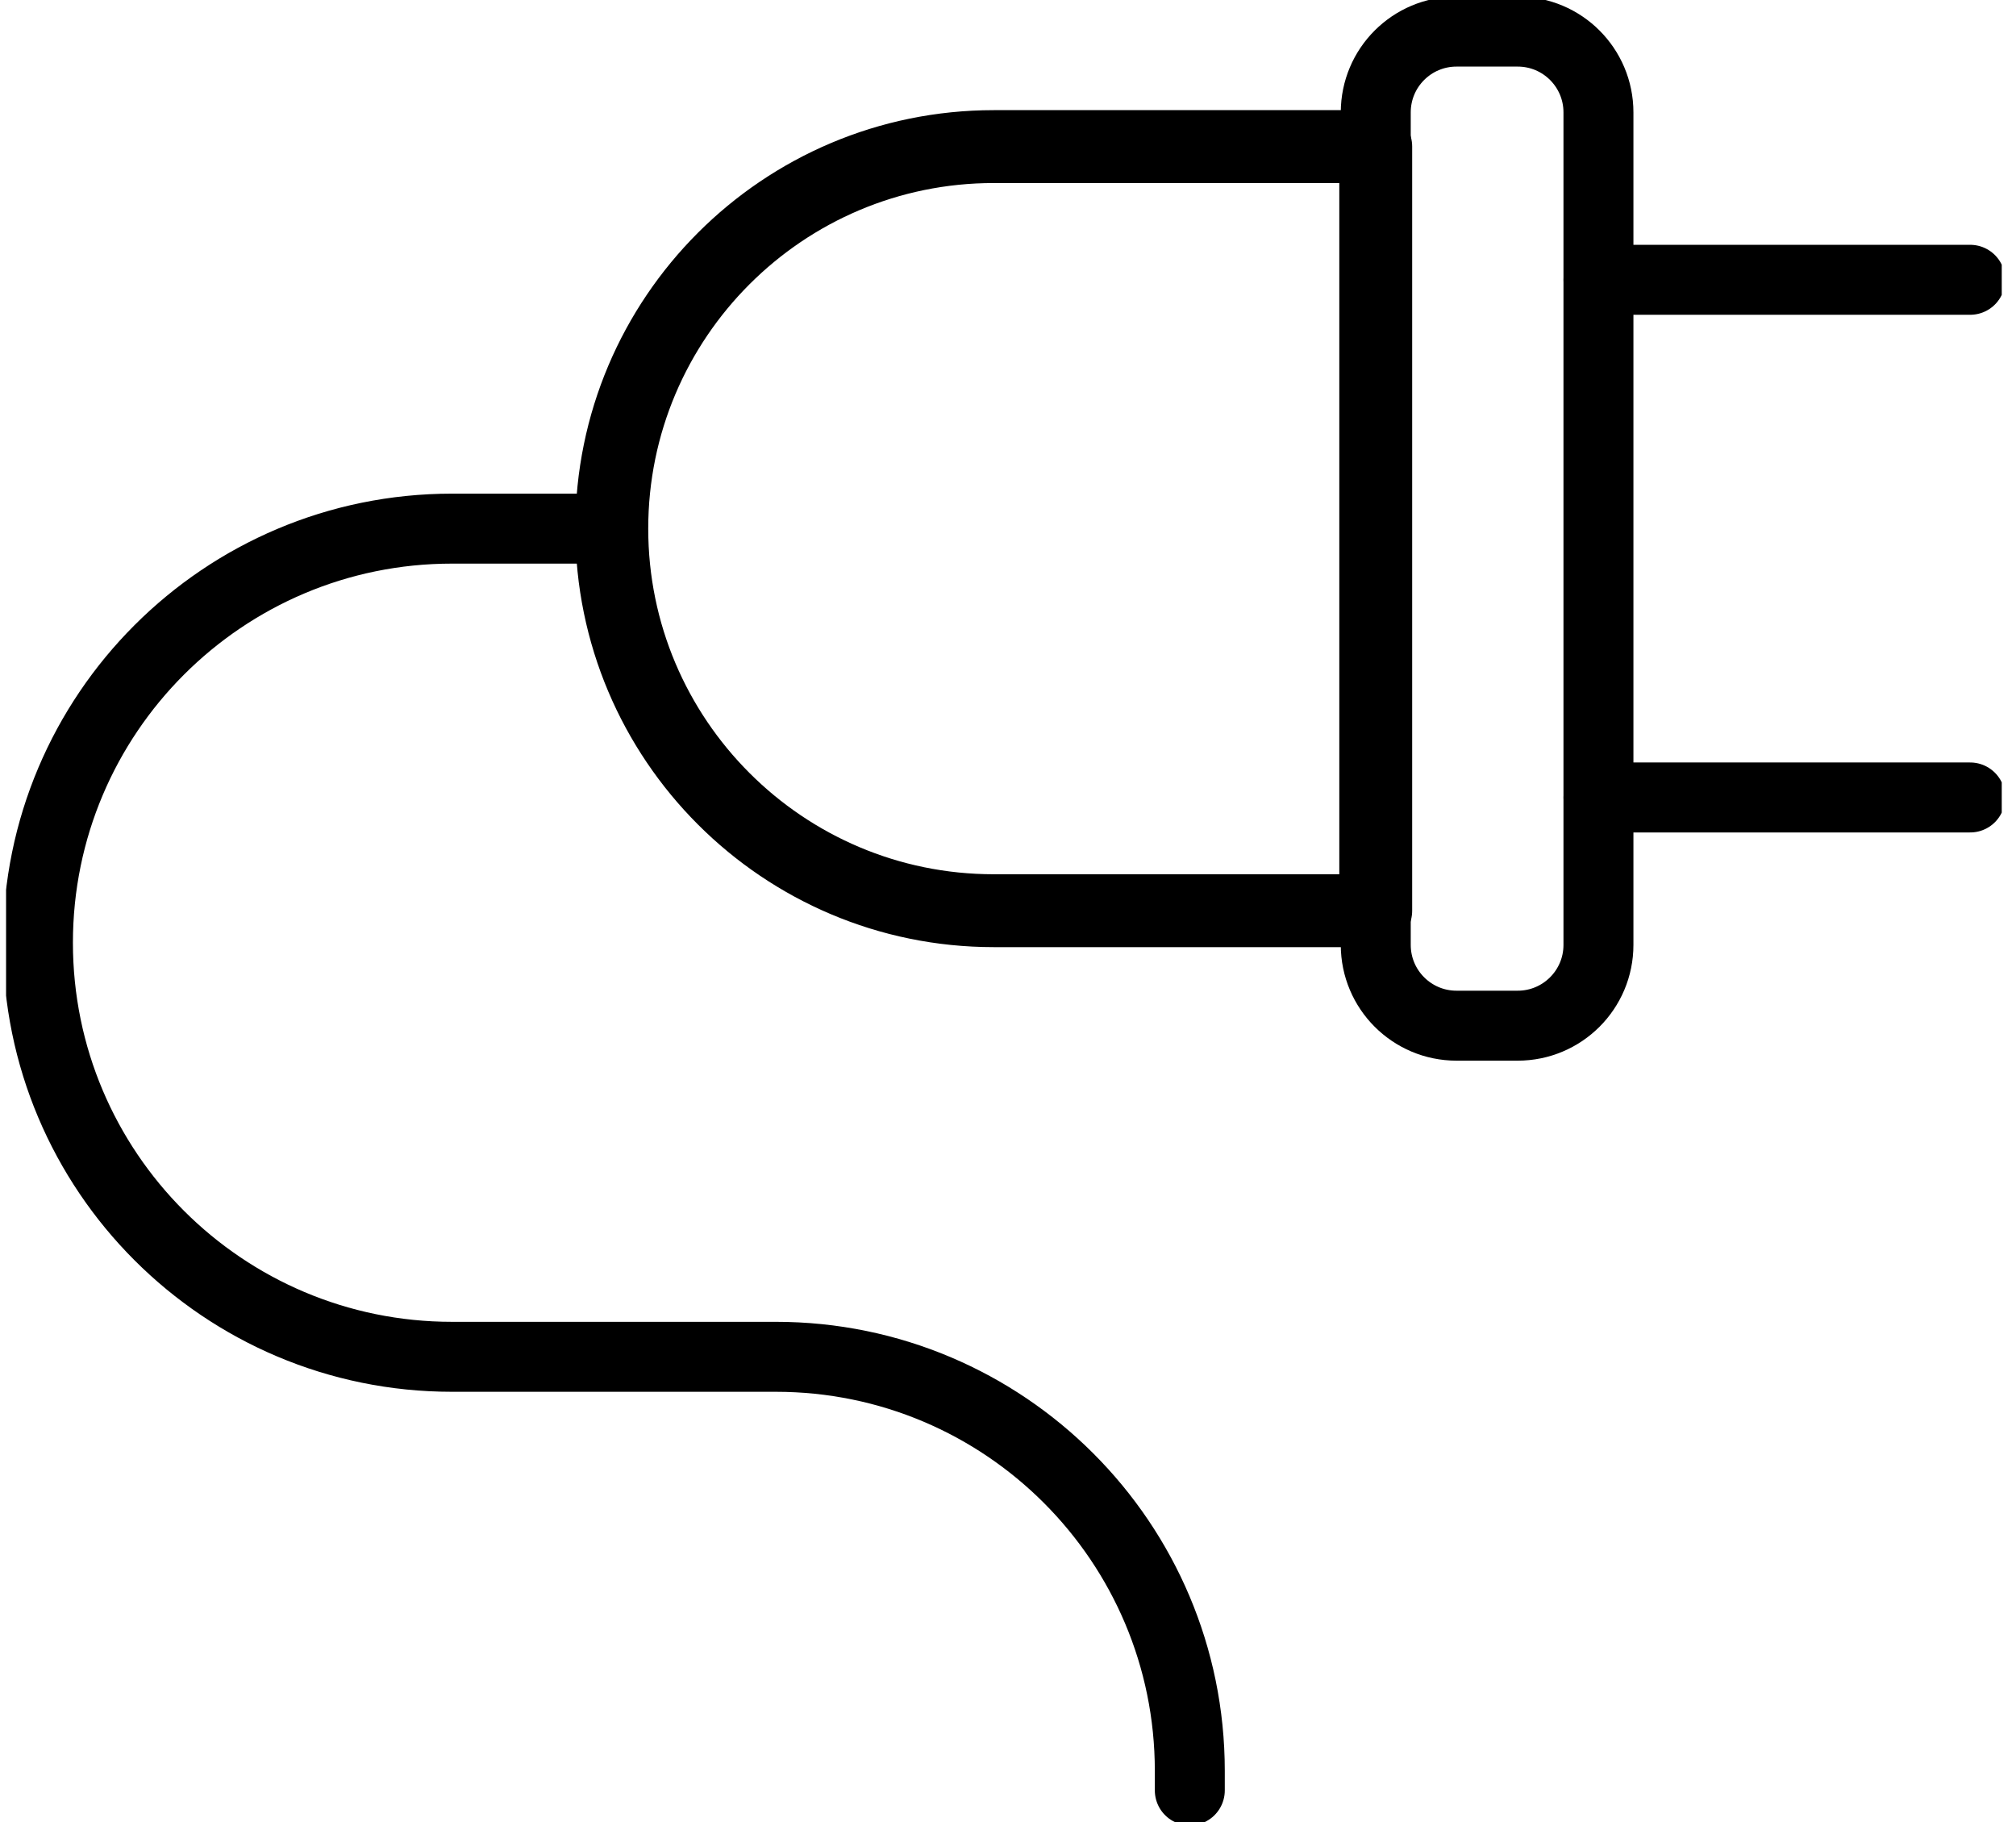
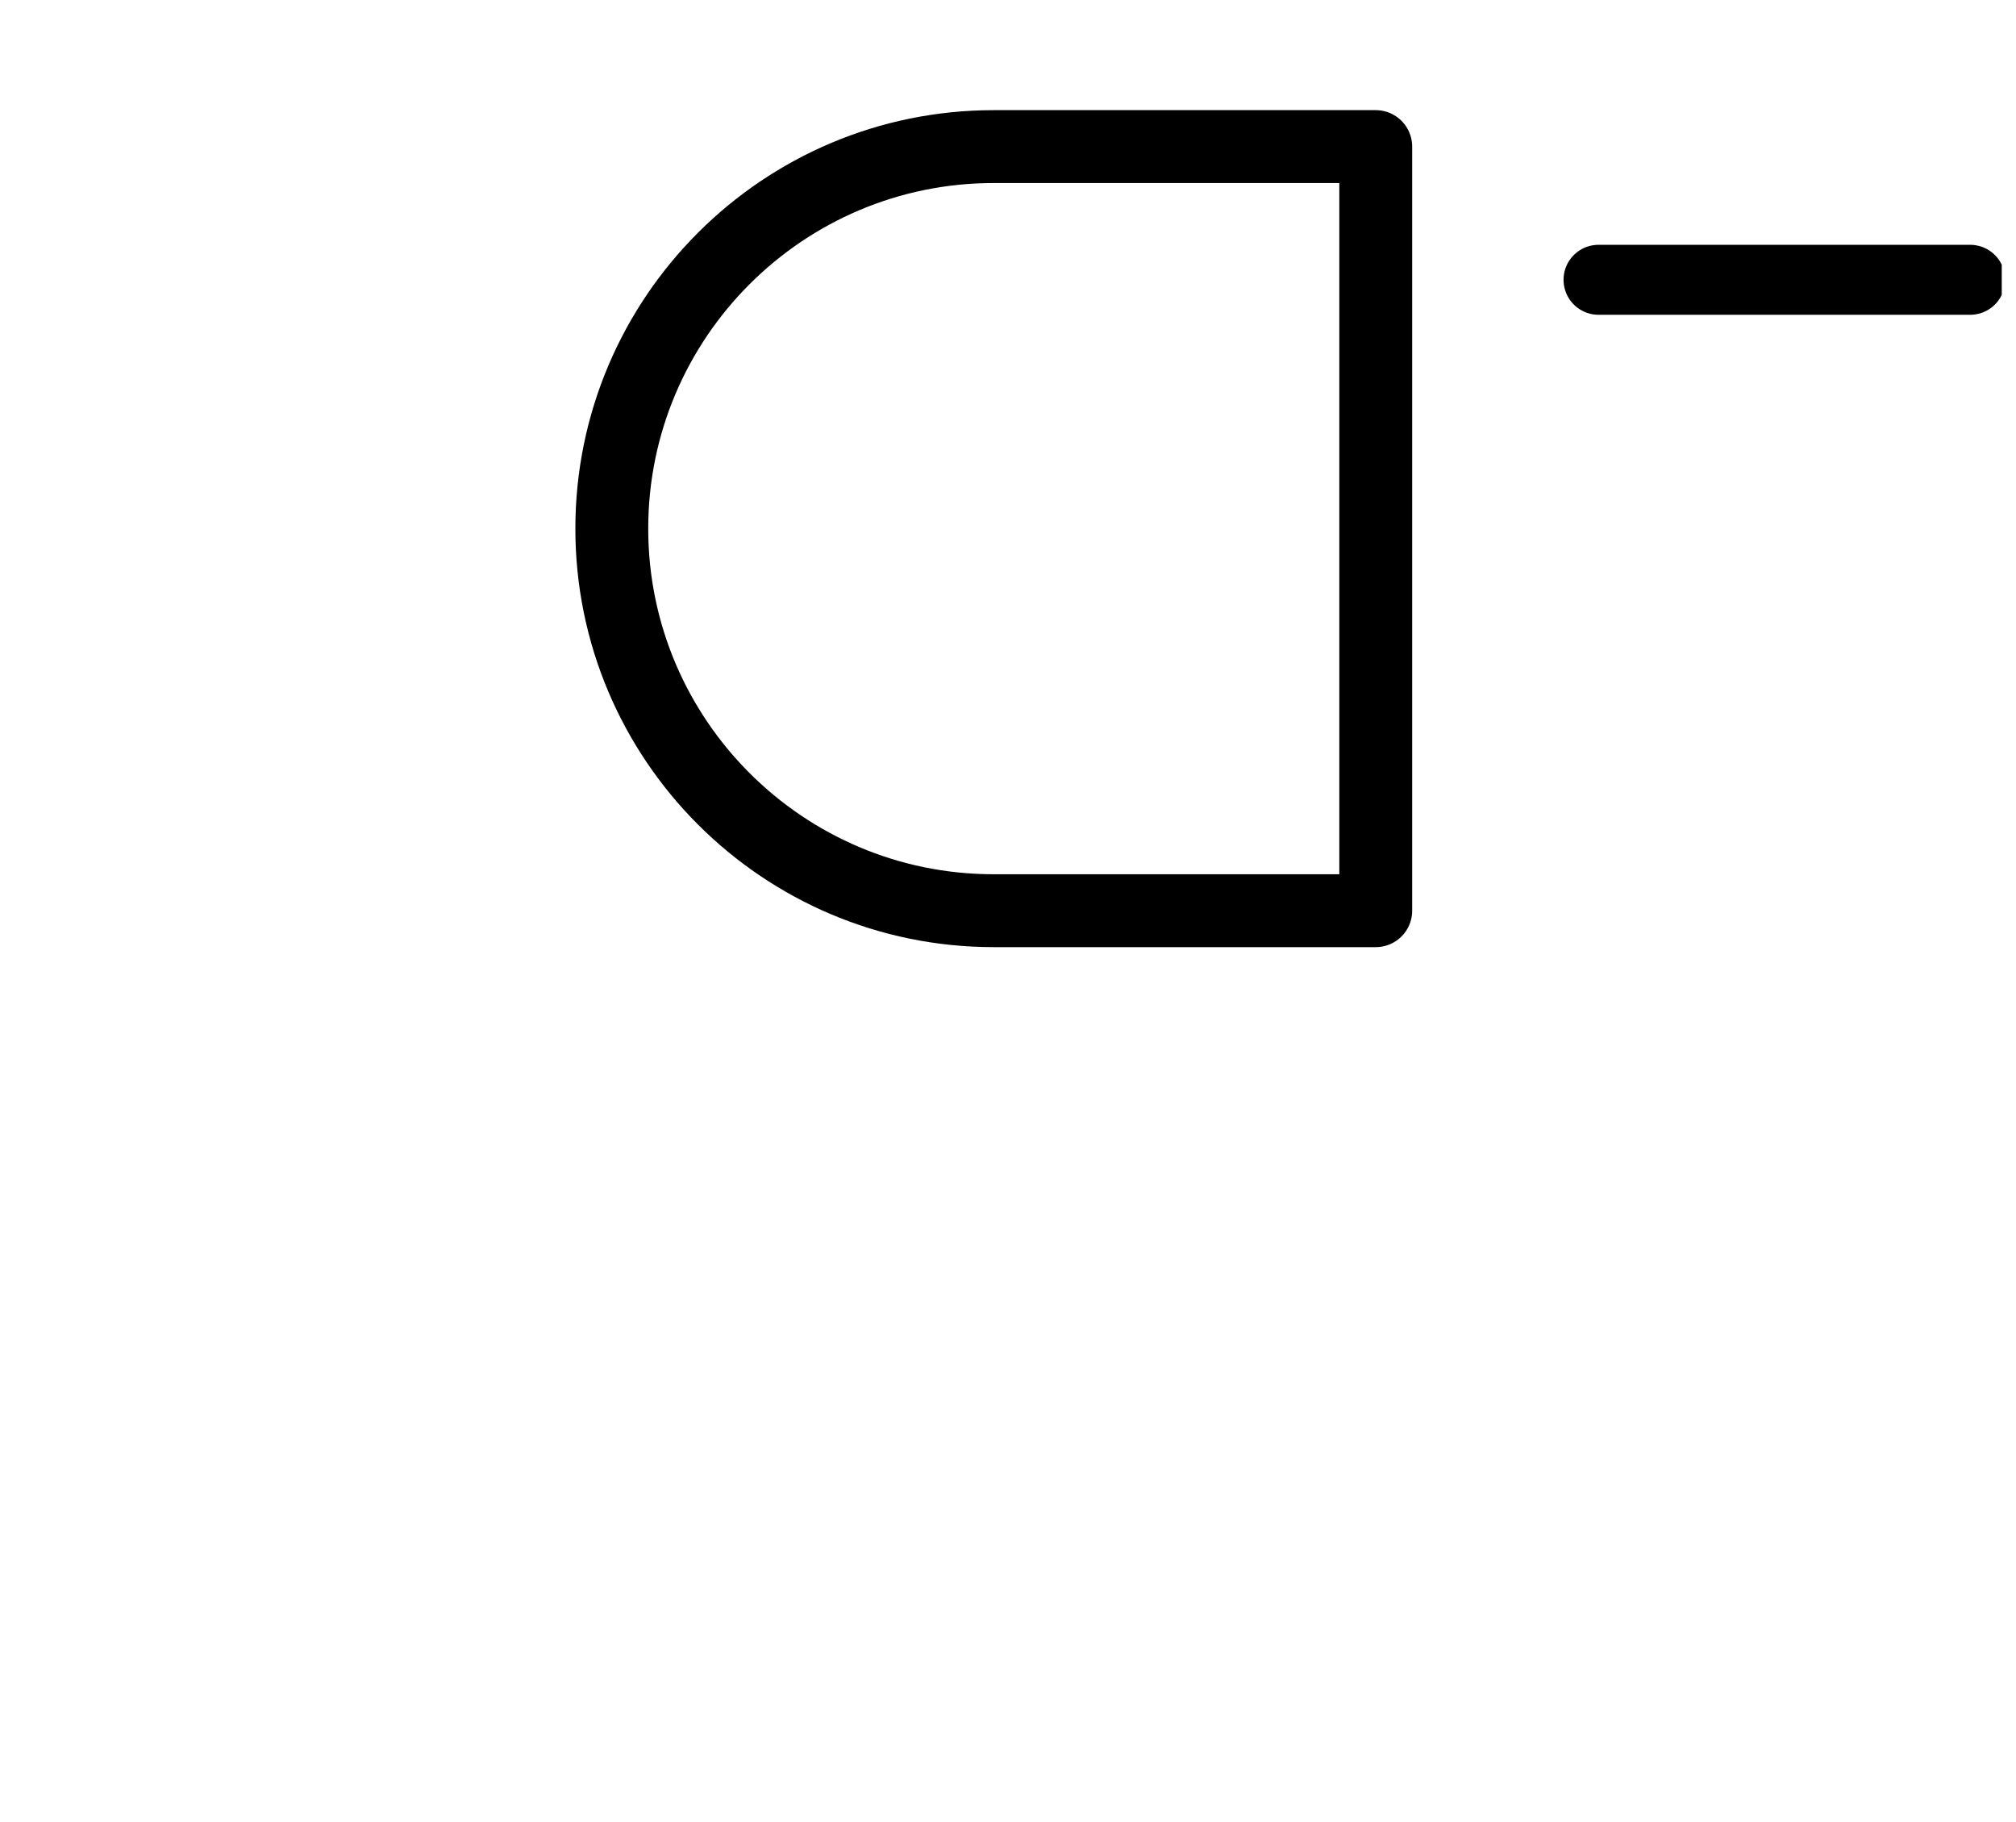
<svg xmlns="http://www.w3.org/2000/svg" fill="none" viewBox="0 0 83 75" height="75" width="83">
  <g clip-path="url(#clip0_2076_582)">
    <path stroke-linejoin="round" stroke-linecap="round" stroke-width="3" stroke="black" d="M40.914 6.034H56.64V37.487H40.914C32.233 37.487 25.188 30.441 25.188 21.76C25.188 13.08 32.233 6.034 40.914 6.034Z" />
-     <path stroke-linejoin="round" stroke-linecap="round" stroke-width="2.88" stroke="black" d="M62.485 1.301H59.965C58.129 1.301 56.641 2.789 56.641 4.625V38.896C56.641 40.731 58.129 42.22 59.965 42.22H62.485C64.321 42.22 65.809 40.731 65.809 38.896V4.625C65.809 2.789 64.321 1.301 62.485 1.301Z" />
    <path stroke-linejoin="round" stroke-linecap="round" stroke-width="2.88" stroke="black" d="M65.812 11.517H81.114" />
-     <path stroke-linejoin="round" stroke-linecap="round" stroke-width="2.88" stroke="black" d="M65.812 32.826H81.114" />
-     <path stroke-linejoin="round" stroke-linecap="round" stroke-width="2.88" stroke="black" d="M25.192 21.76H18.608C9.195 21.76 1.562 29.393 1.562 38.805C1.562 48.218 9.195 55.85 18.608 55.85H31.94C41.352 55.85 48.985 63.483 48.985 72.895V73.699" />
  </g>
  <defs>
    <clipPath id="clip0_2076_582">
      <rect transform="translate(0.25)" fill="white" height="75" width="82.163" />
    </clipPath>
  </defs>
</svg>